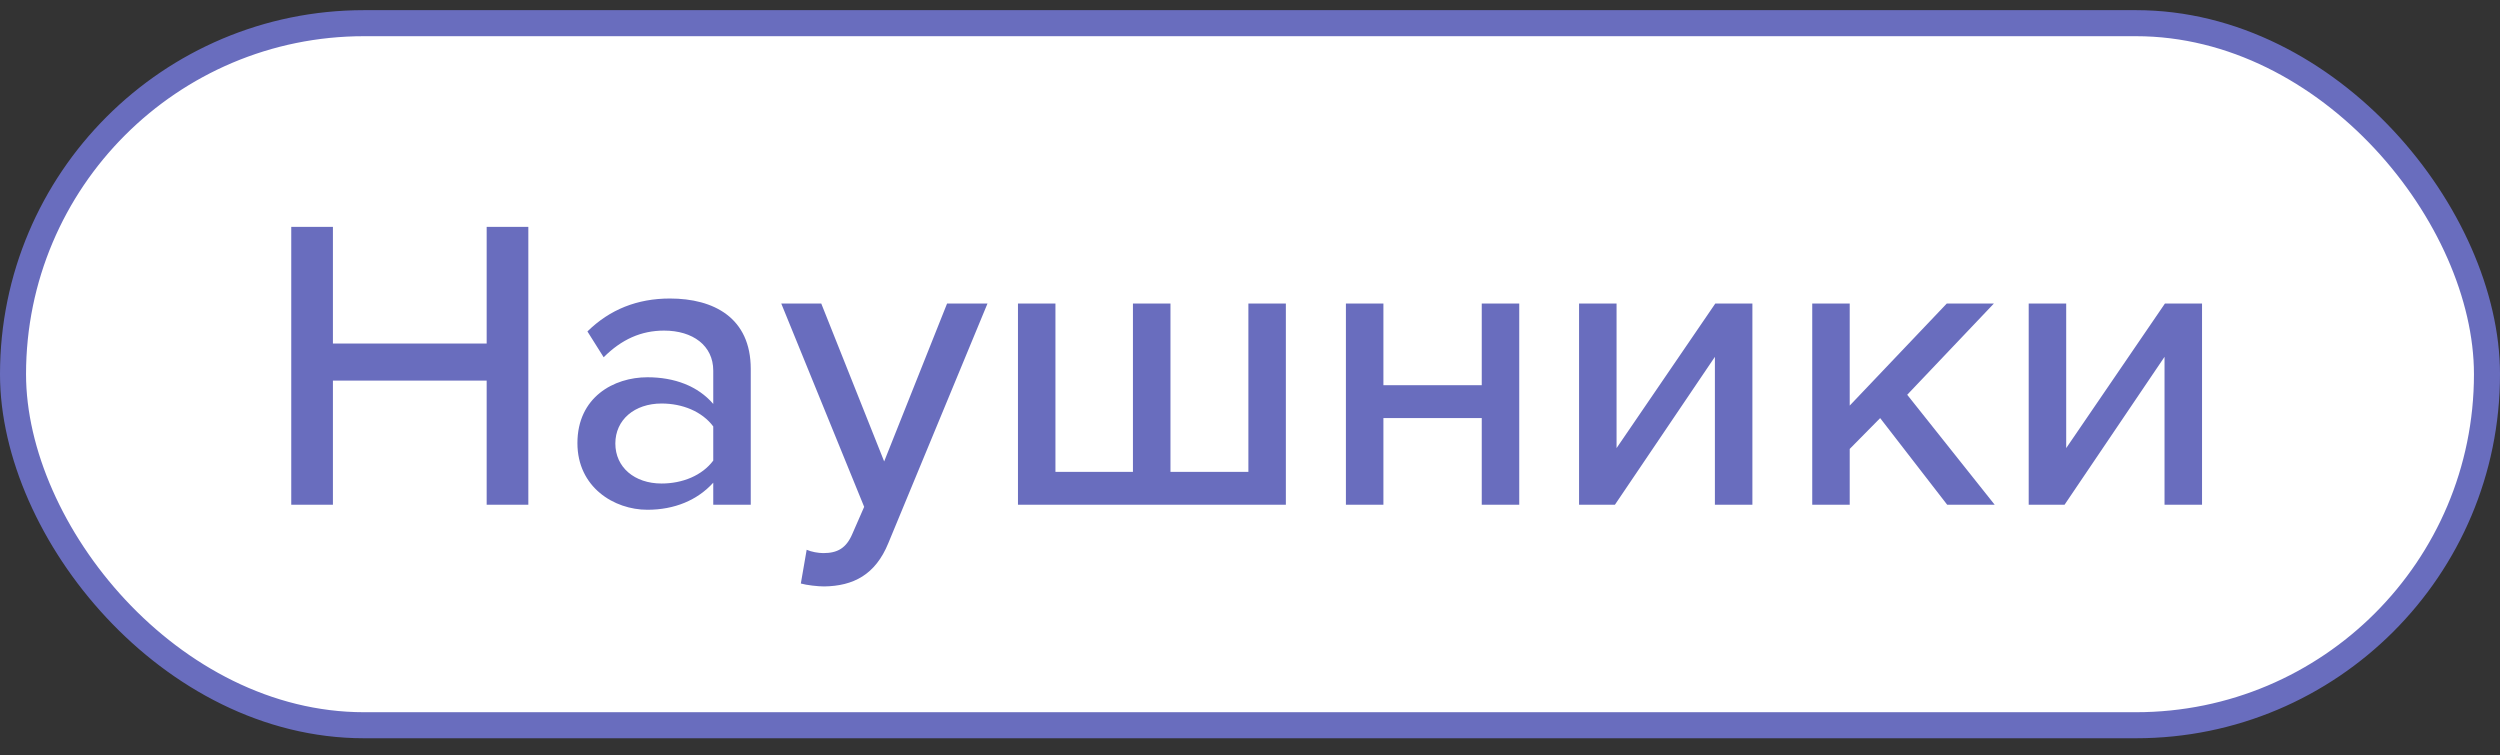
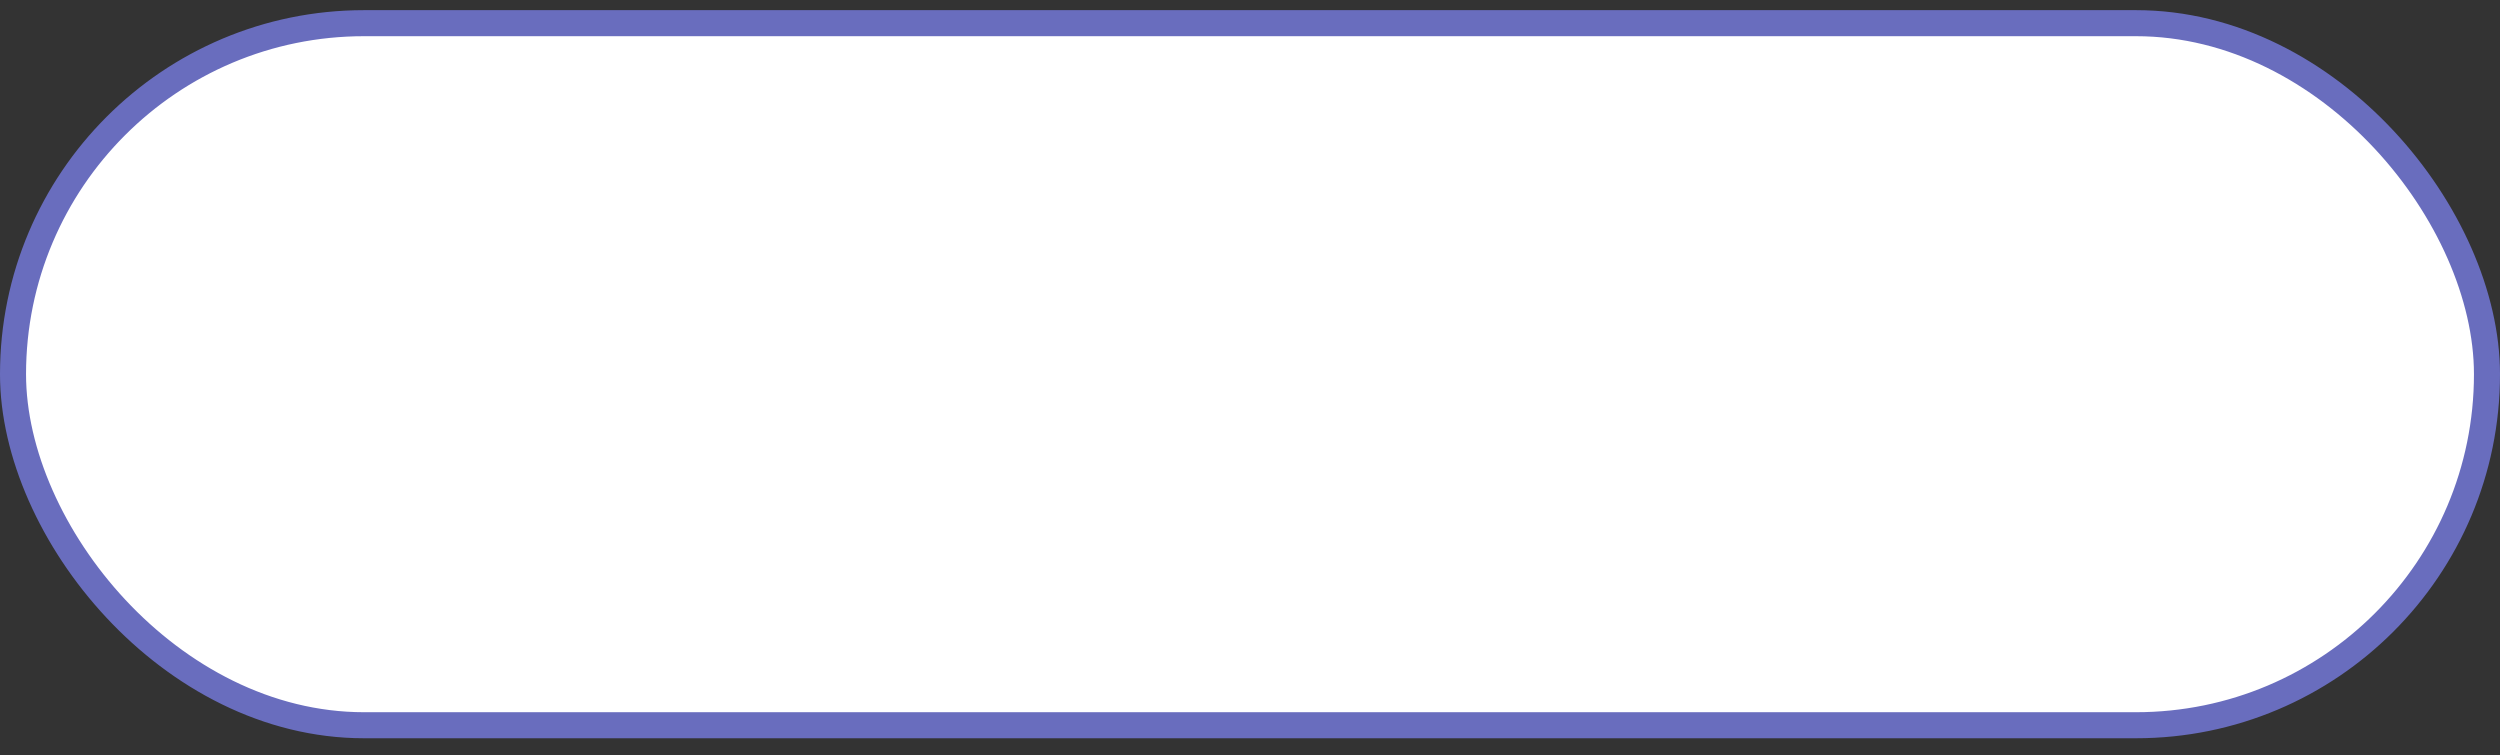
<svg xmlns="http://www.w3.org/2000/svg" width="96" height="29" viewBox="0 0 96 29" fill="none">
  <rect x="0" y="0" width="96" height="29" fill="#333333" stroke="none" />
  <rect x="0.5" y="0.89" width="95" height="26.959" rx="13.479" fill="white" stroke="#696DBE" />
-   <path d="M20.288 19.383H18.688V14.615H12.784V19.383H11.184V8.711H12.784V13.191H18.688V8.711H20.288V19.383ZM28.829 19.383H27.389V18.535C26.781 19.207 25.901 19.575 24.861 19.575C23.581 19.575 22.173 18.711 22.173 17.015C22.173 15.255 23.565 14.487 24.861 14.487C25.901 14.487 26.797 14.823 27.389 15.511V14.231C27.389 13.271 26.605 12.695 25.501 12.695C24.621 12.695 23.869 13.031 23.181 13.719L22.557 12.727C23.421 11.879 24.477 11.463 25.725 11.463C27.405 11.463 28.829 12.199 28.829 14.167V19.383ZM25.405 18.567C26.205 18.567 26.957 18.263 27.389 17.687V16.375C26.957 15.799 26.205 15.495 25.405 15.495C24.365 15.495 23.629 16.119 23.629 17.031C23.629 17.943 24.365 18.567 25.405 18.567ZM30.752 22.407L30.976 21.111C31.152 21.191 31.424 21.239 31.616 21.239C32.144 21.239 32.496 21.063 32.736 20.487L33.184 19.463L30 11.655H31.536L33.952 17.719L36.368 11.655H37.92L34.112 20.855C33.616 22.071 32.768 22.503 31.648 22.519C31.408 22.519 30.976 22.471 30.752 22.407ZM47.938 11.655H49.377V19.383H39.09V11.655H40.529V18.119H43.505V11.655H44.946V18.119H47.938V11.655ZM53.123 19.383H51.683V11.655H53.123V14.791H56.899V11.655H58.339V19.383H56.899V16.055H53.123V19.383ZM62.012 19.383H60.636V11.655H62.076V17.207L65.868 11.655H67.292V19.383H65.852V13.703L62.012 19.383ZM76.597 19.383H74.773L72.198 16.055L71.029 17.239V19.383H69.59V11.655H71.029V15.575L74.757 11.655H76.566L73.237 15.159L76.597 19.383ZM79.278 19.383H77.902V11.655H79.342V17.207L83.134 11.655H84.558V19.383H83.118V13.703L79.278 19.383Z" fill="#696DBE" />
</svg>